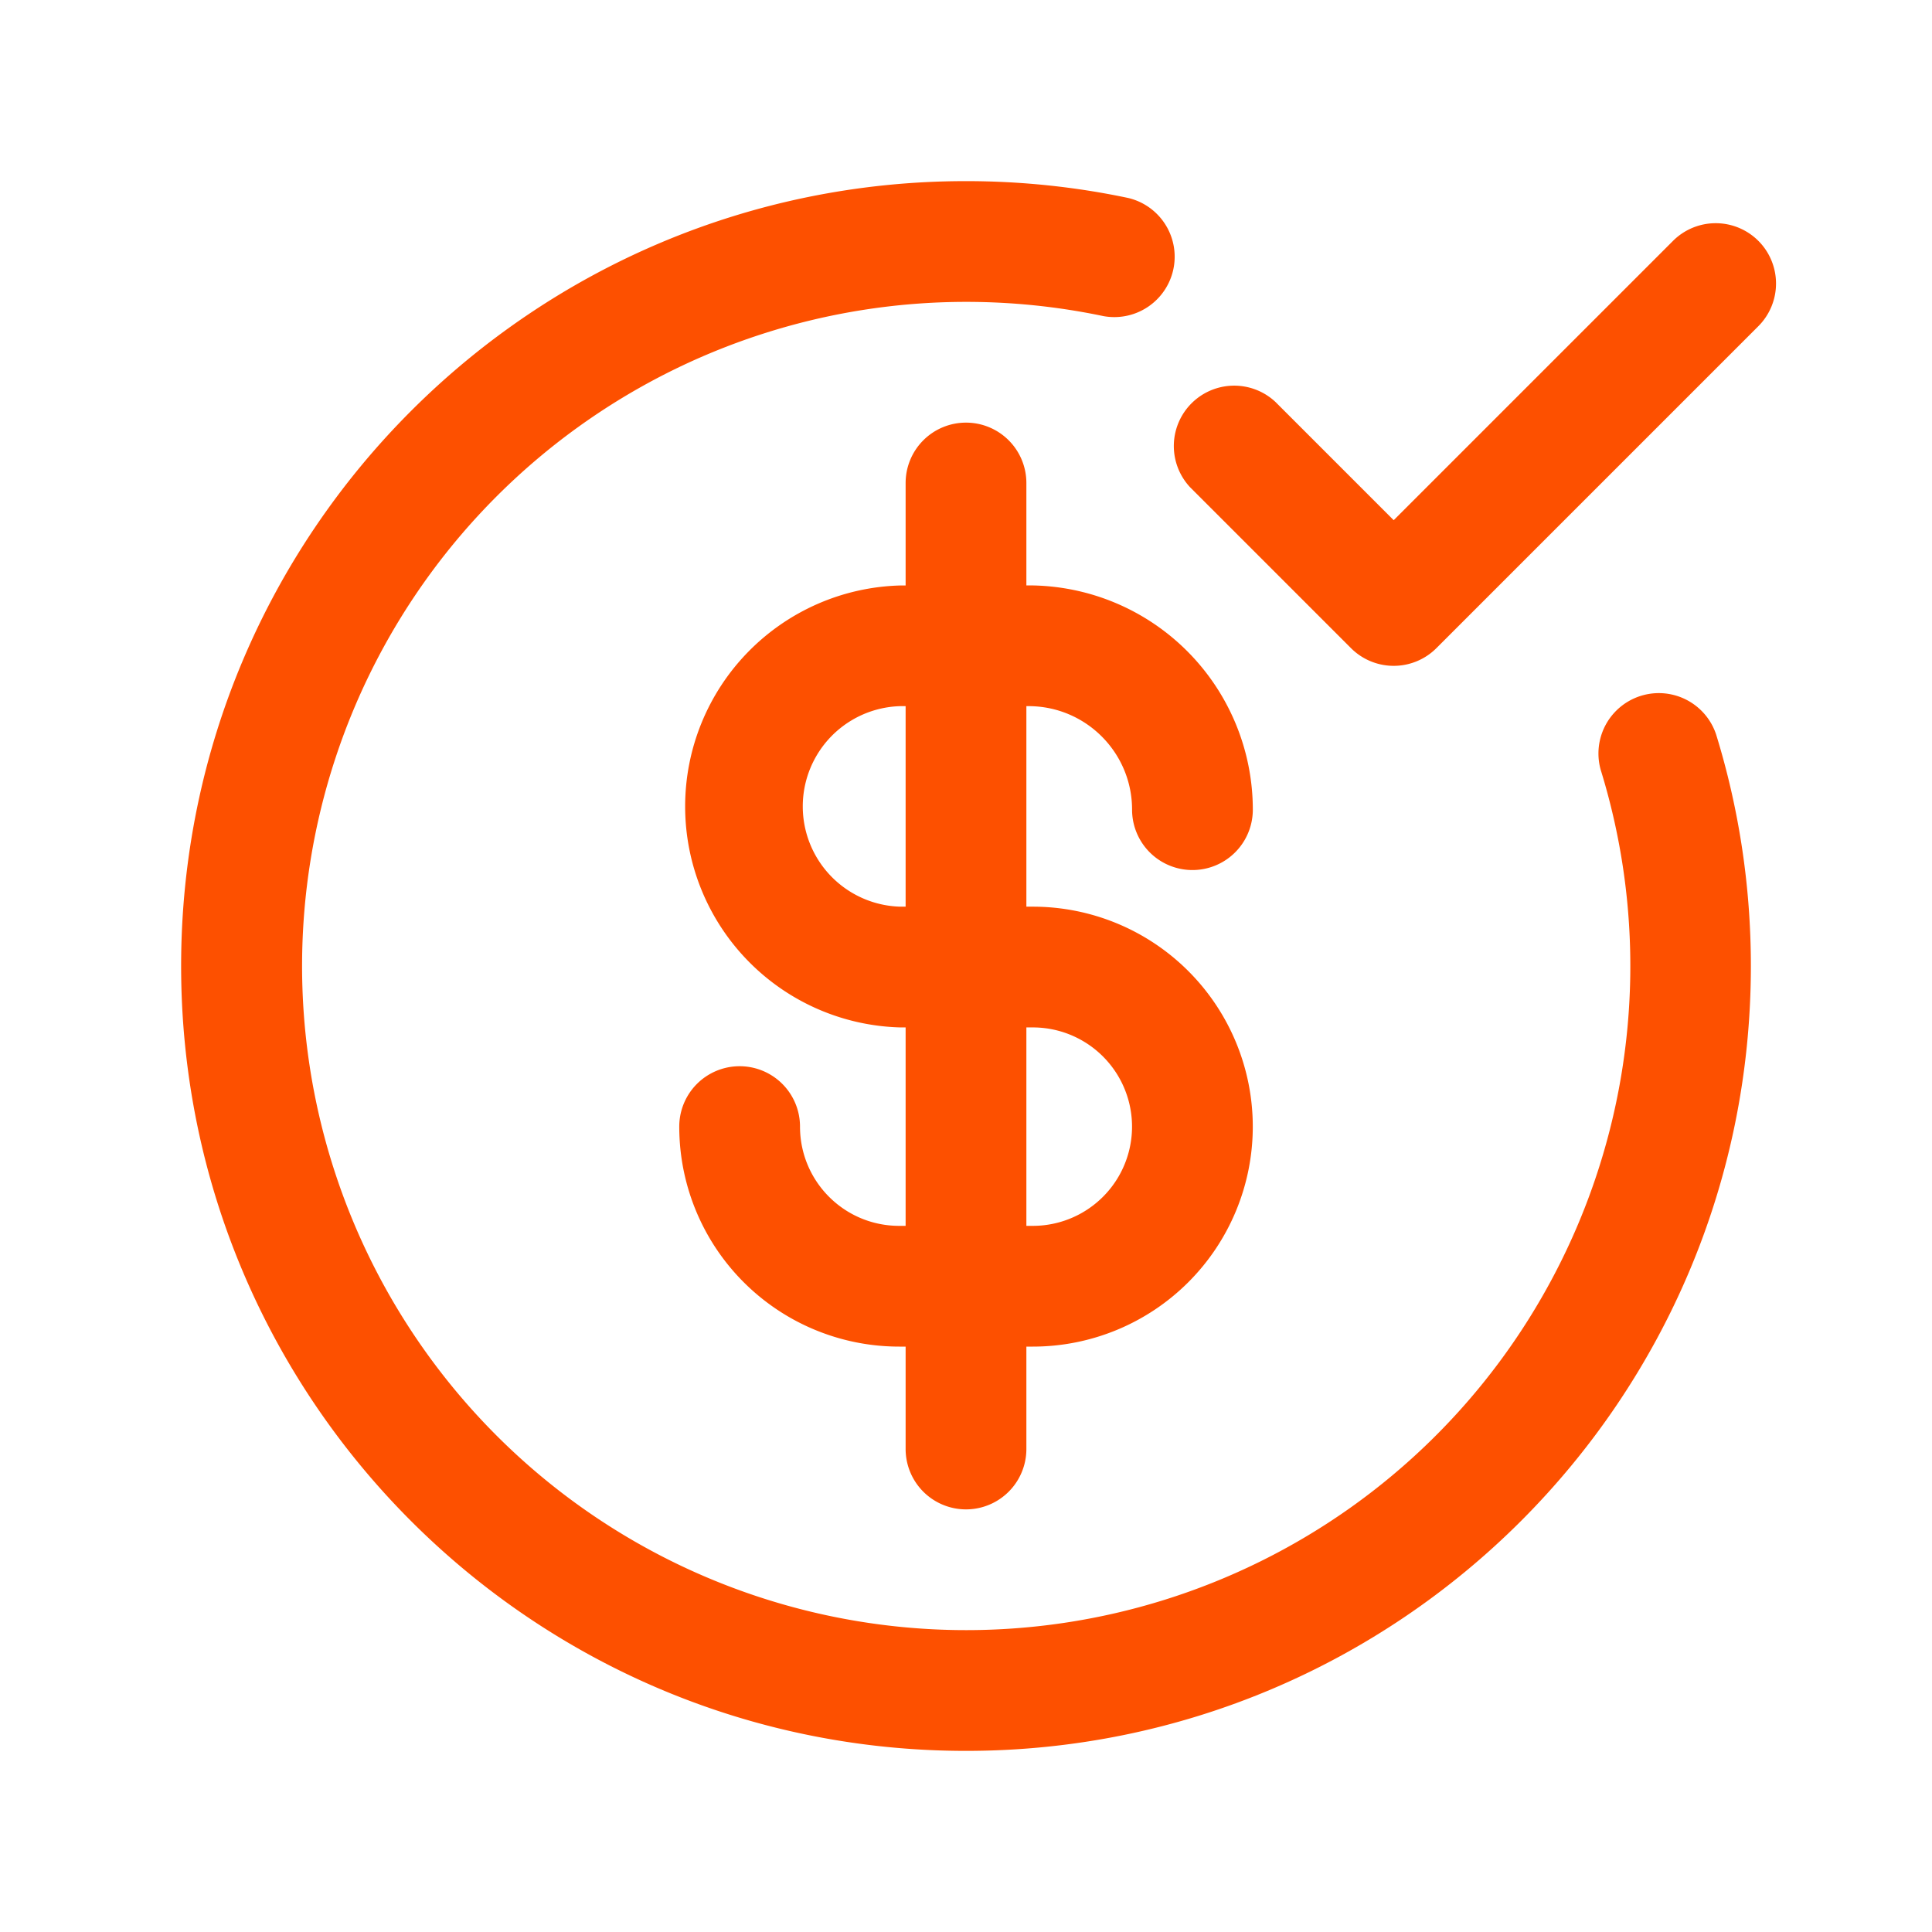
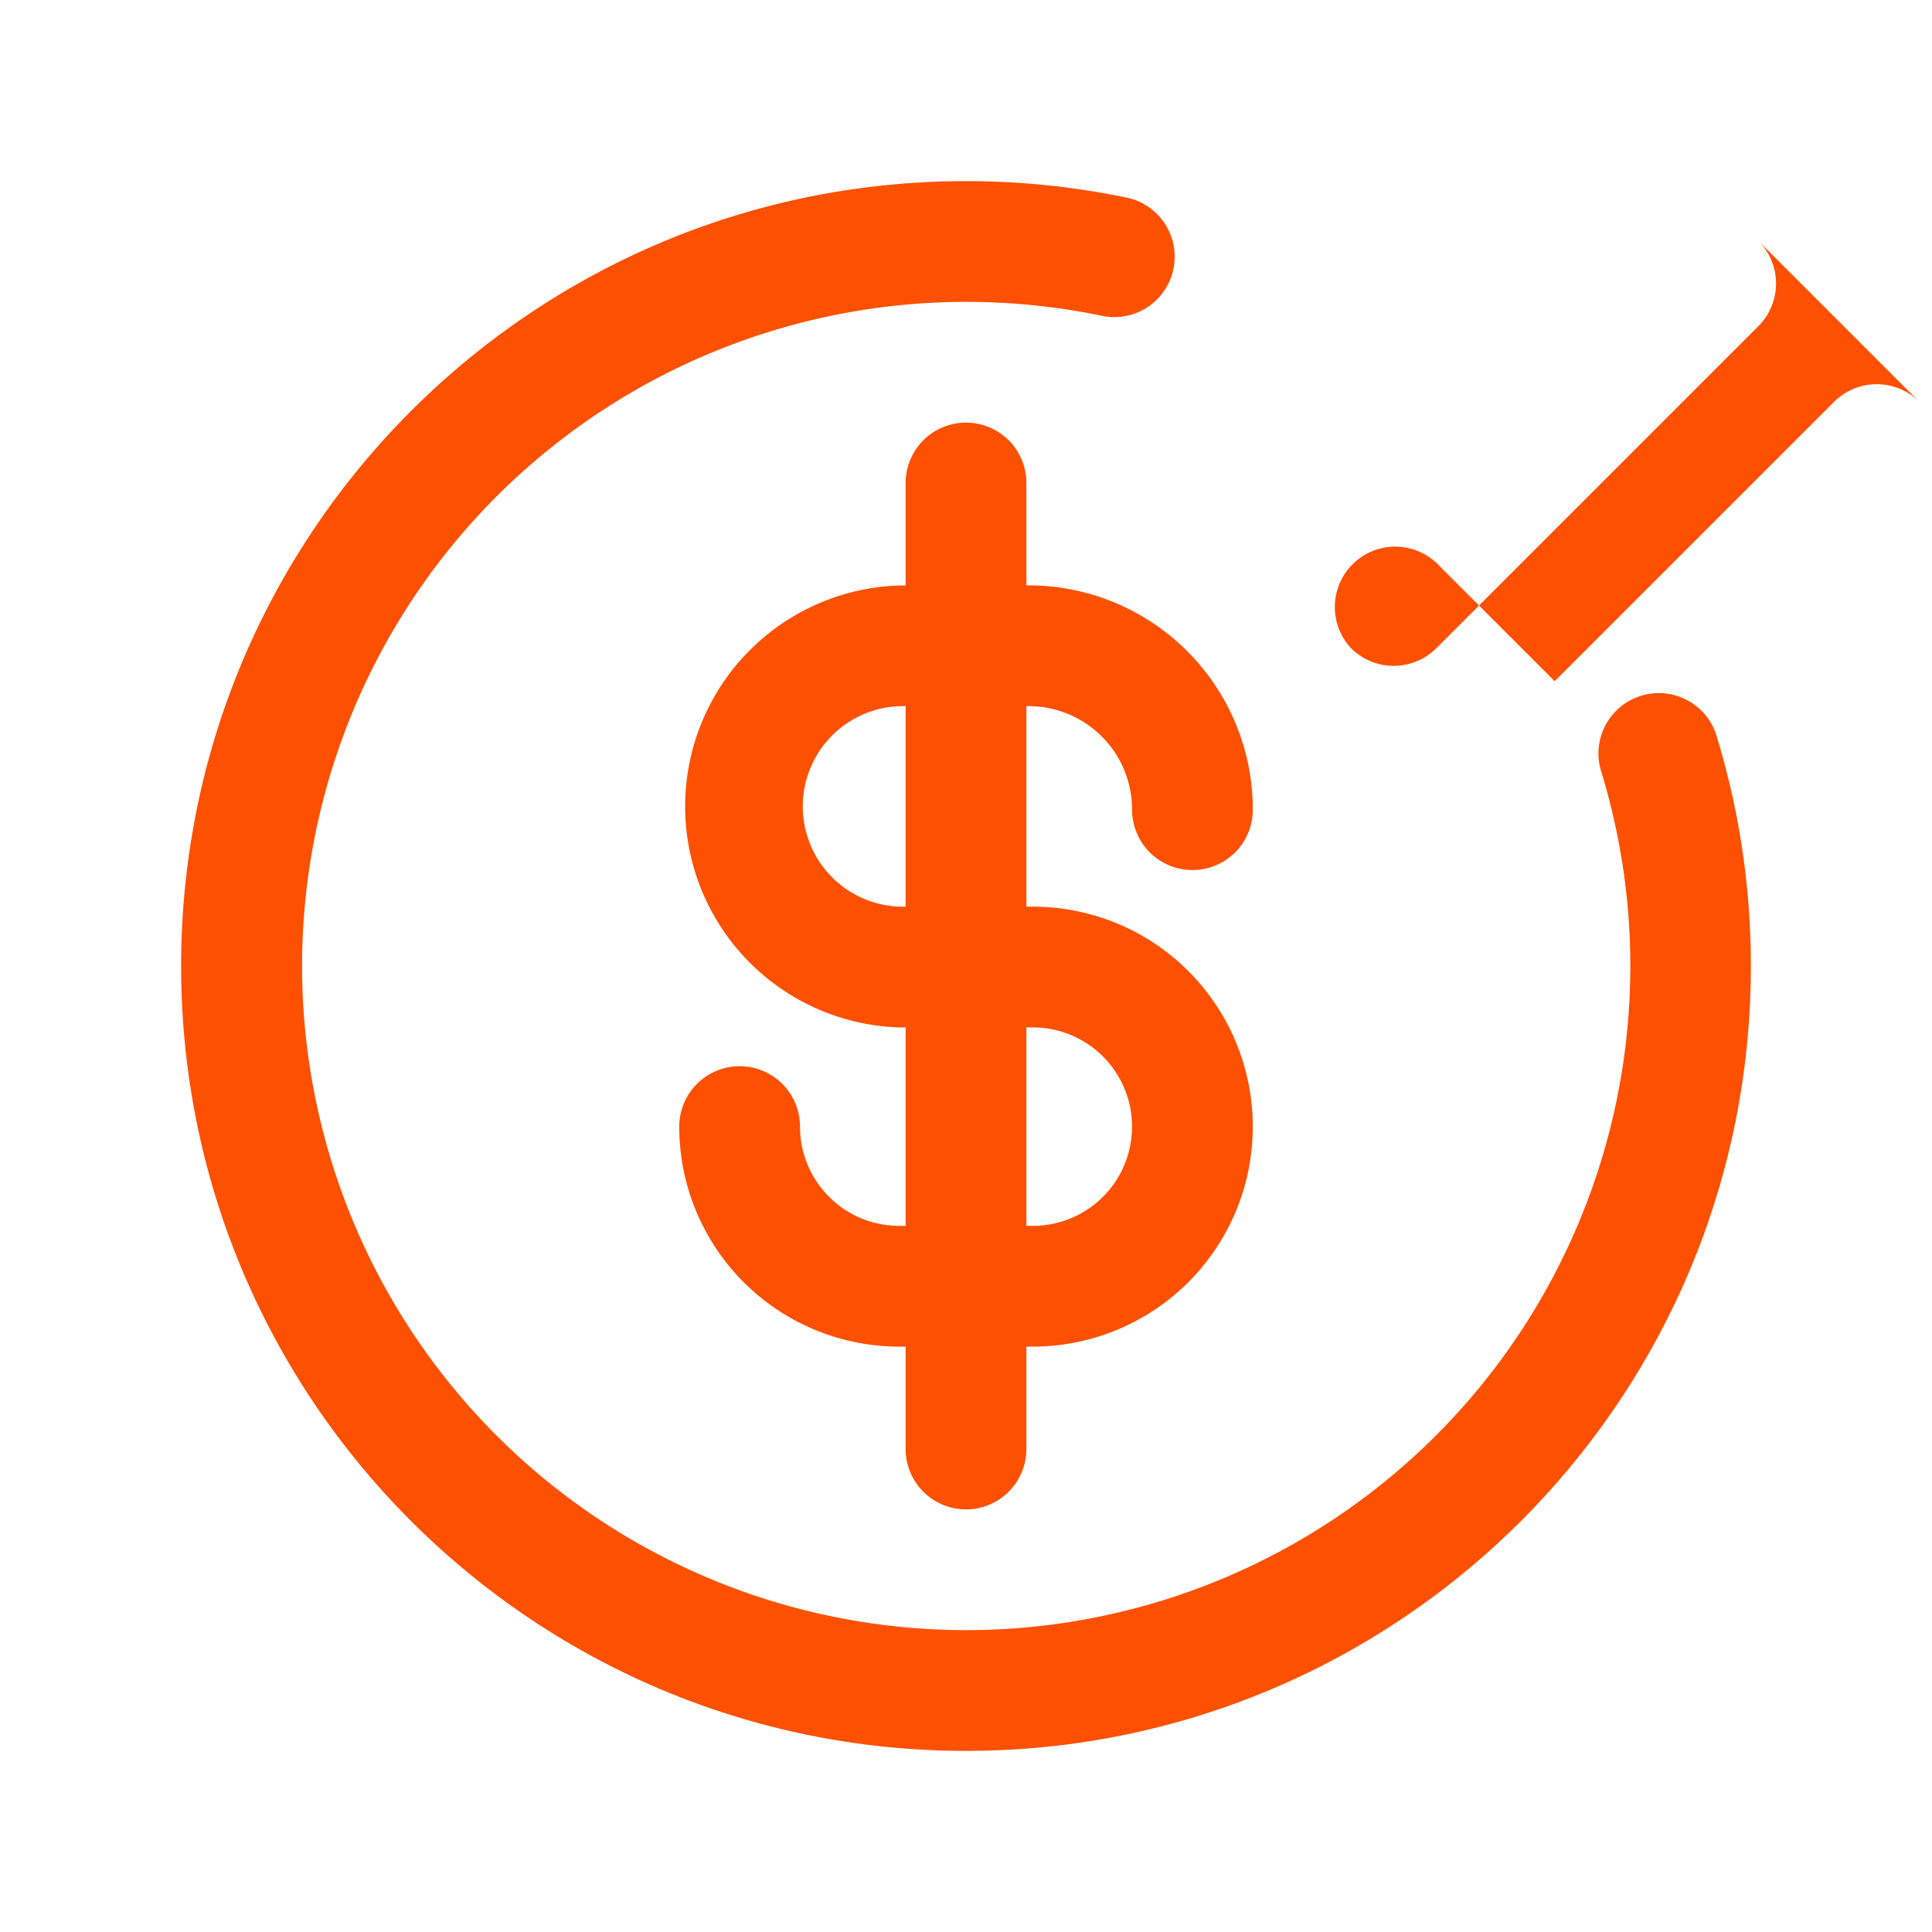
<svg xmlns="http://www.w3.org/2000/svg" class="" xml:space="preserve" style="enable-background:new 0 0 512 512" viewBox="0 0 24 24" y="0" x="0" height="512" width="512" version="1.1">
  <g>
-     <path class="" data-sanitized-data-original="#000000" data-original="#000000" opacity="1" clip-rule="evenodd" d="M12 3.75a8.25 8.25 0 1 0 7.885 5.815.75.75 0 0 1 1.433-.442c.281.91.432 1.877.432 2.877 0 5.385-4.365 9.75-9.75 9.75S2.25 17.385 2.25 12 6.615 2.25 12 2.25c.69 0 1.366.072 2.018.21a.75.75 0 0 1-.31 1.467A8.287 8.287 0 0 0 12 3.75zm9.843-.758a.75.75 0 0 1 0 1.06l-4 4a.75.75 0 0 1-1.06 0l-2-2a.75.75 0 0 1 1.06-1.06l1.47 1.47 3.47-3.47a.75.75 0 0 1 1.06 0zM12 5.25a.75.75 0 0 1 .75.75v1.272h.027a2.786 2.786 0 0 1 2.786 2.786.75.75 0 1 1-1.5 0c0-.71-.576-1.286-1.286-1.286h-.027v2.491h.08a2.732 2.732 0 1 1 0 5.465h-.08V18a.75.75 0 0 1-1.5 0v-1.272h-.08a2.732 2.732 0 0 1-2.732-2.733.75.75 0 0 1 1.5 0c0 .681.551 1.233 1.232 1.233h.08v-2.465h-.067a2.746 2.746 0 0 1 0-5.49h.067V6a.75.75 0 0 1 .75-.75zm-.75 3.522h-.067a1.246 1.246 0 0 0 0 2.491h.067zm1.5 3.991v2.465h.08a1.232 1.232 0 0 0 0-2.465z" fill-rule="evenodd" fill="#fd5000" />
+     <path class="" data-sanitized-data-original="#000000" data-original="#000000" opacity="1" clip-rule="evenodd" d="M12 3.75a8.25 8.25 0 1 0 7.885 5.815.75.75 0 0 1 1.433-.442c.281.91.432 1.877.432 2.877 0 5.385-4.365 9.75-9.75 9.75S2.25 17.385 2.25 12 6.615 2.25 12 2.25c.69 0 1.366.072 2.018.21a.75.75 0 0 1-.31 1.467A8.287 8.287 0 0 0 12 3.75zm9.843-.758a.75.75 0 0 1 0 1.06l-4 4a.75.75 0 0 1-1.06 0a.75.75 0 0 1 1.06-1.06l1.47 1.47 3.47-3.47a.75.75 0 0 1 1.06 0zM12 5.25a.75.75 0 0 1 .75.75v1.272h.027a2.786 2.786 0 0 1 2.786 2.786.75.75 0 1 1-1.5 0c0-.71-.576-1.286-1.286-1.286h-.027v2.491h.08a2.732 2.732 0 1 1 0 5.465h-.08V18a.75.75 0 0 1-1.5 0v-1.272h-.08a2.732 2.732 0 0 1-2.732-2.733.75.75 0 0 1 1.5 0c0 .681.551 1.233 1.232 1.233h.08v-2.465h-.067a2.746 2.746 0 0 1 0-5.49h.067V6a.75.75 0 0 1 .75-.75zm-.75 3.522h-.067a1.246 1.246 0 0 0 0 2.491h.067zm1.5 3.991v2.465h.08a1.232 1.232 0 0 0 0-2.465z" fill-rule="evenodd" fill="#fd5000" />
  </g>
</svg>